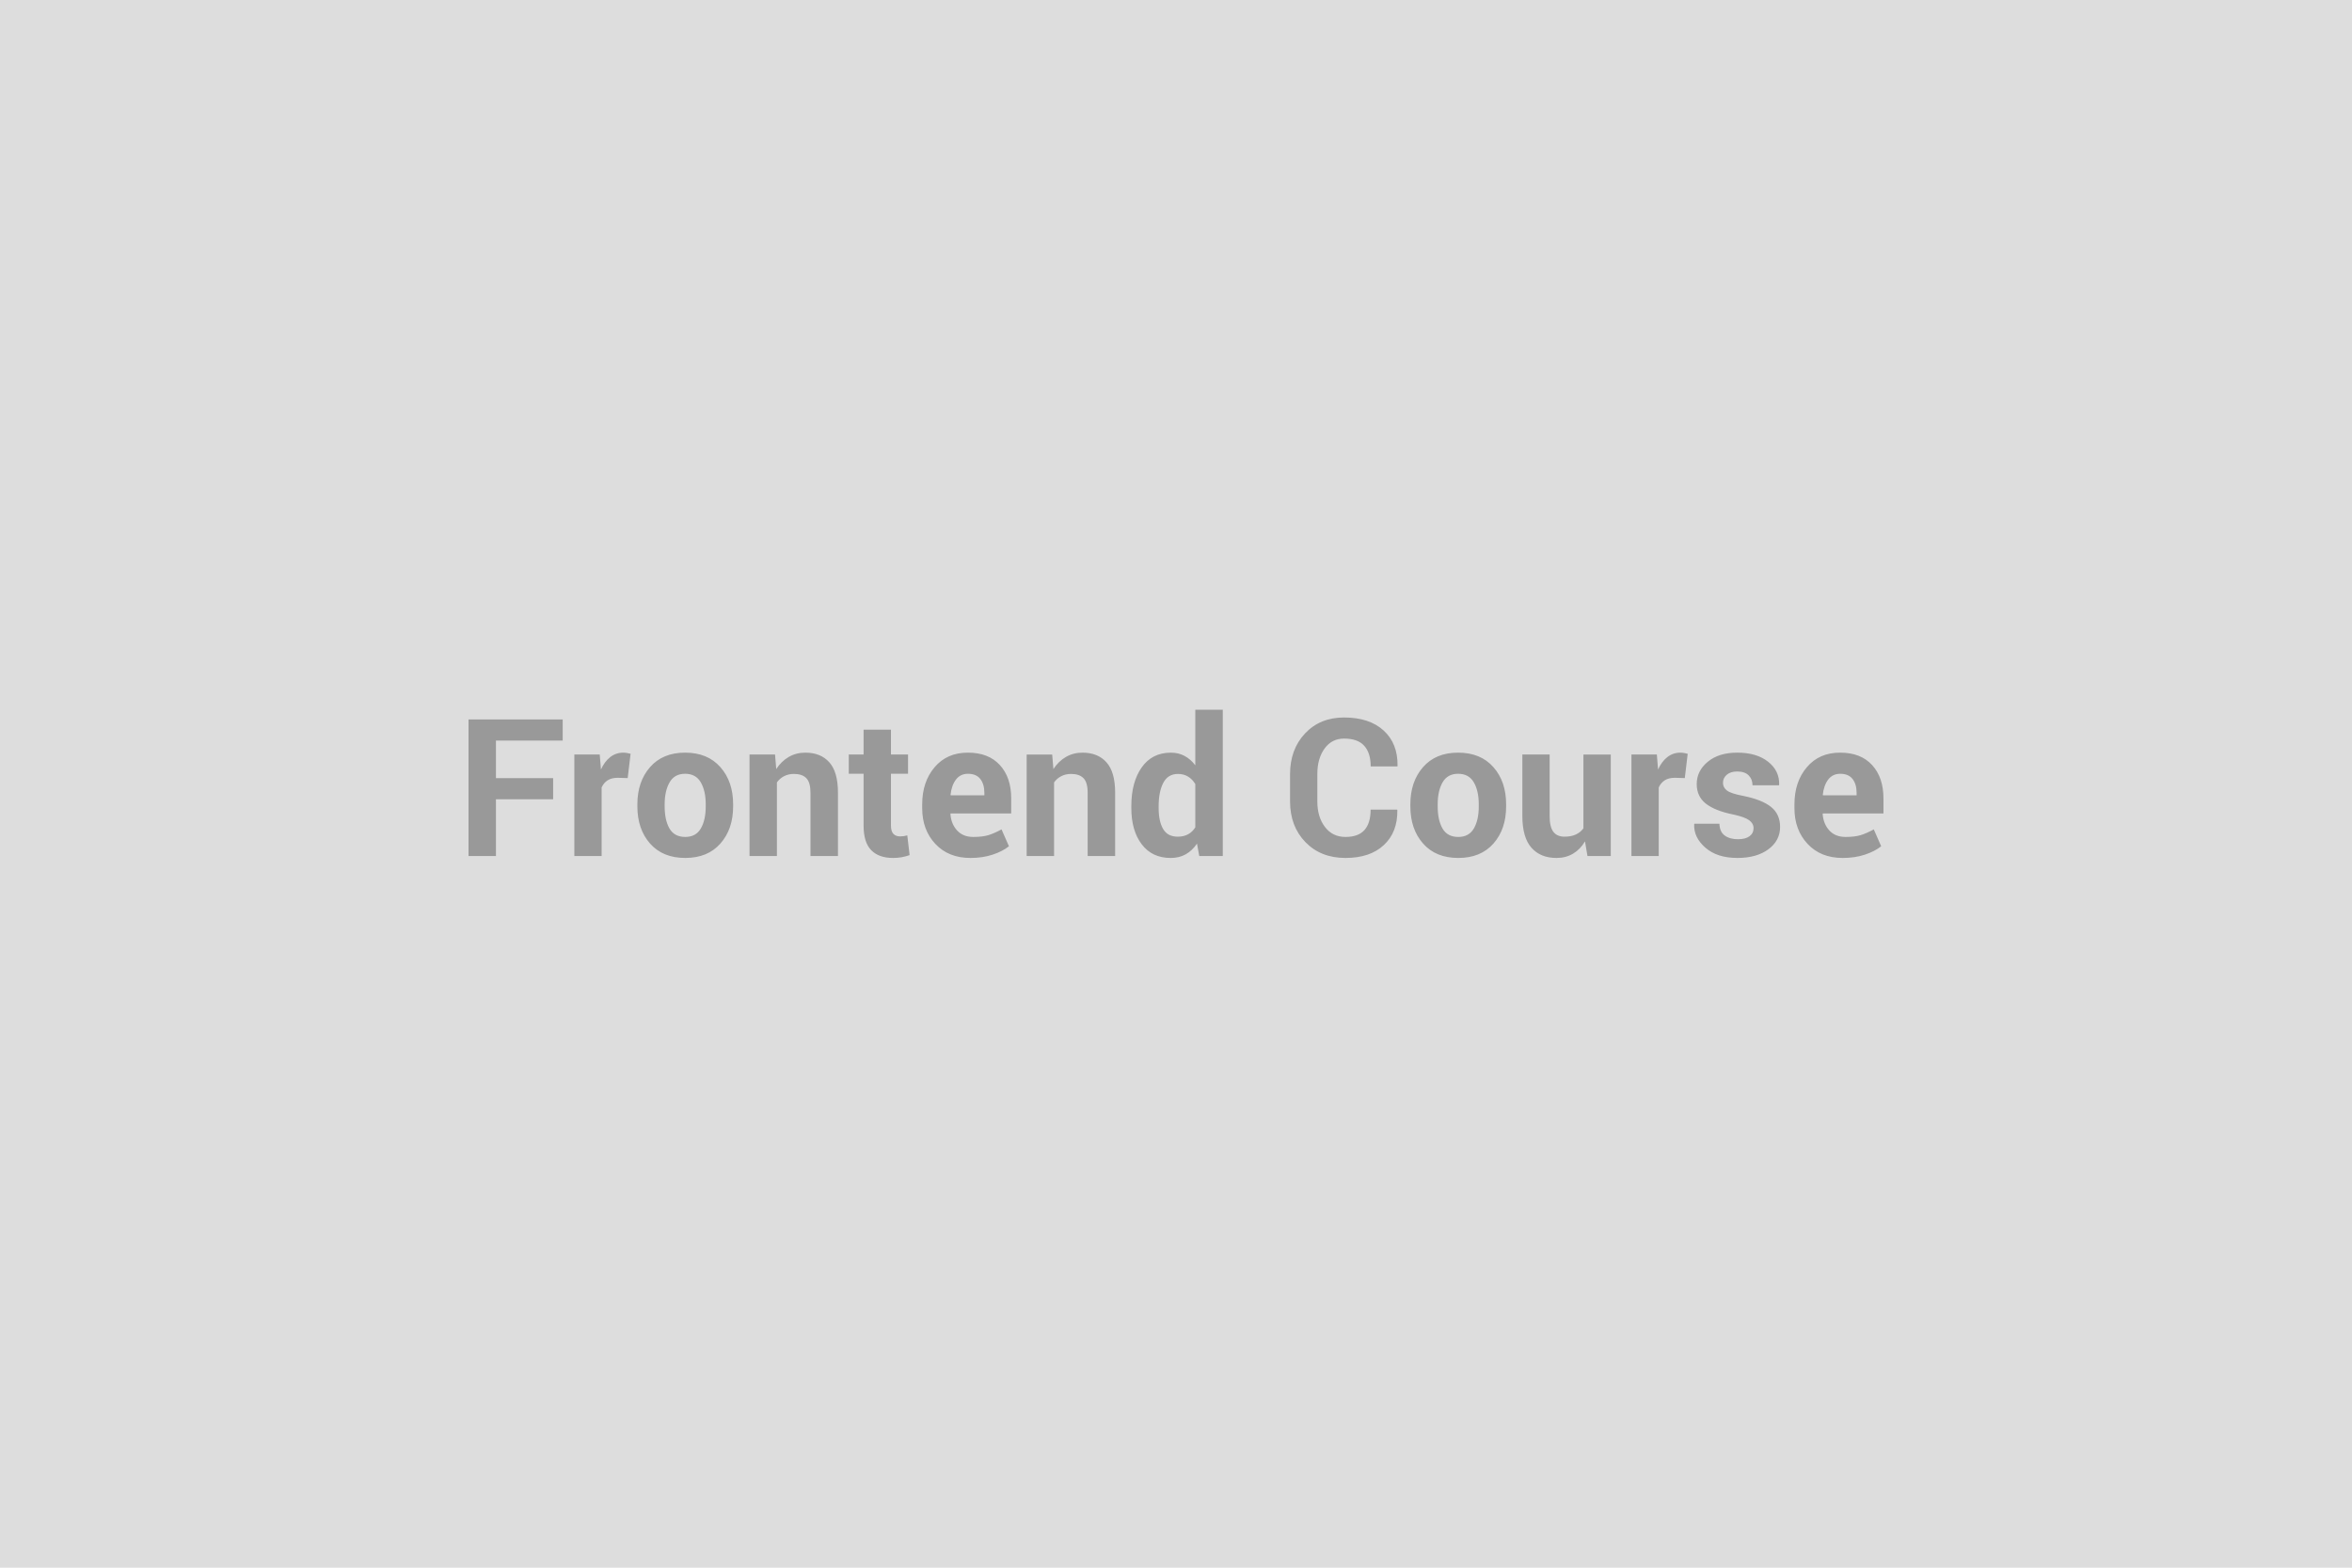
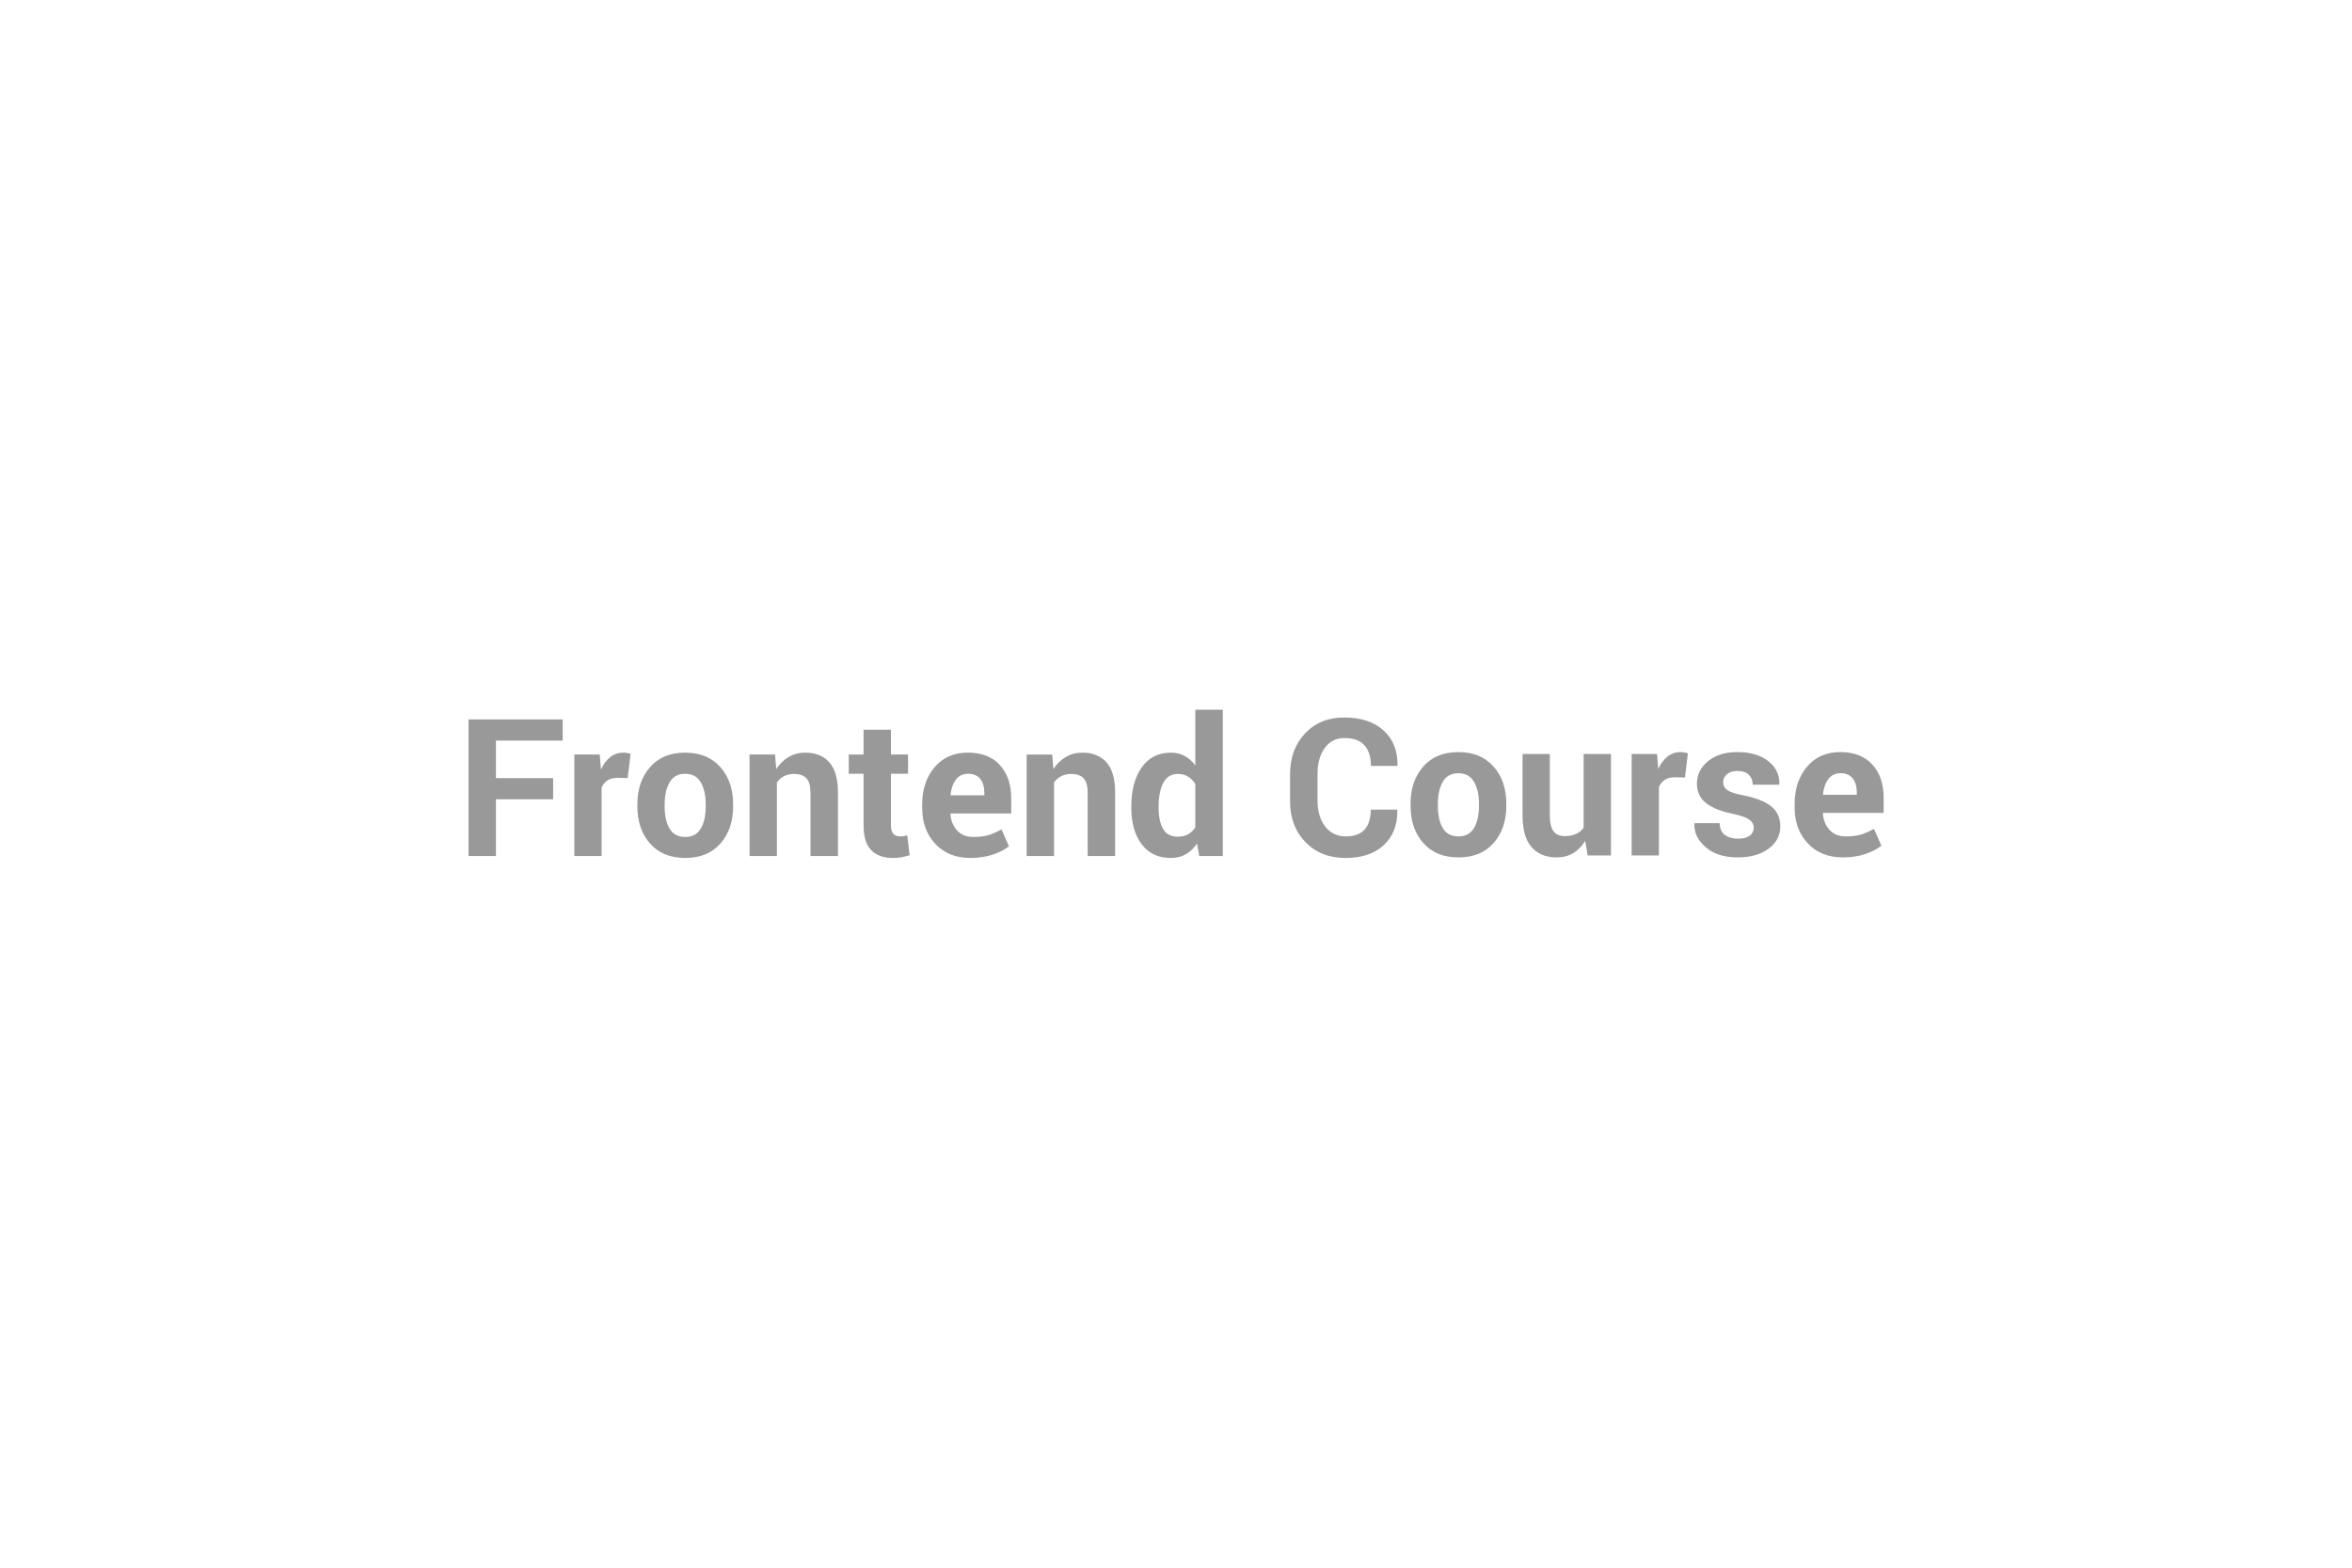
<svg xmlns="http://www.w3.org/2000/svg" width="600" height="400" viewBox="0 0 600 400">
-   <rect width="100%" height="100%" fill="#DDDDDD" />
-   <path fill="#999999" d="M141.105 198.55v5.38h-14.59v14.48h-6.99v-34.84h24.02v5.39h-17.03v9.59zm19.76-6.22-.74 6.2-2.56-.07q-1.55 0-2.56.64-1 .65-1.53 1.82v17.49h-6.96v-25.89h6.48l.31 3.83q.91-2.03 2.36-3.17t3.34-1.14q.52 0 .97.09.44.08.89.2m1.73 13.4v-.5q0-5.79 3.23-9.49t8.95-3.7q5.74 0 8.99 3.69 3.26 3.68 3.26 9.5v.5q0 5.84-3.25 9.51-3.24 3.67-8.96 3.67-5.74 0-8.98-3.67t-3.24-9.51m6.96-.5v.5q0 3.54 1.24 5.68 1.25 2.14 4.02 2.14 2.71 0 3.96-2.15 1.26-2.15 1.26-5.67v-.5q0-3.45-1.27-5.63-1.27-2.17-3.99-2.17-2.71 0-3.96 2.19-1.26 2.19-1.26 5.61m21.65-12.71h6.51l.31 3.71q1.29-1.99 3.18-3.09t4.24-1.1q3.92 0 6.12 2.47 2.2 2.46 2.2 7.73v16.17h-7.01v-16.15q0-2.61-1.05-3.7t-3.18-1.09q-1.39 0-2.49.57-1.1.56-1.84 1.59v18.78h-6.99zm29.1-6.34h6.98v6.34h4.36v4.91h-4.36v13.18q0 1.51.62 2.15.63.65 1.68.65.55 0 .94-.06.4-.06.93-.2l.59 5.04q-1.05.36-2.05.54-1.01.18-2.18.18-3.61 0-5.56-1.98-1.95-1.99-1.95-6.3v-13.2h-3.78v-4.91h3.78zm27.25 32.73q-5.6 0-8.95-3.59t-3.35-9.11v-.96q0-5.77 3.17-9.5t8.51-3.71q5.24 0 8.13 3.16 2.9 3.16 2.9 8.54v3.81h-15.46l-.05.14q.19 2.56 1.71 4.21t4.13 1.65q2.32 0 3.85-.46 1.53-.47 3.35-1.47l1.89 4.3q-1.58 1.29-4.14 2.14t-5.69.85m-.62-21.48q-1.94 0-3.07 1.48-1.12 1.48-1.38 3.9l.07.12h8.56v-.62q0-2.23-1.04-3.56-1.04-1.32-3.14-1.32m14.97-4.91h6.51l.31 3.71q1.29-1.99 3.18-3.09t4.24-1.1q3.92 0 6.12 2.47 2.21 2.46 2.21 7.73v16.17h-7.01v-16.15q0-2.61-1.06-3.7-1.05-1.09-3.18-1.09-1.39 0-2.49.57-1.1.56-1.84 1.59v18.78h-6.99zm26.7 13.66v-.5q0-6.12 2.65-9.88 2.64-3.76 7.45-3.76 1.94 0 3.49.84 1.56.84 2.73 2.39v-14.18h7.01v37.32h-6l-.58-3.16q-1.22 1.8-2.88 2.73t-3.82.93q-4.76 0-7.4-3.49-2.65-3.49-2.65-9.24m6.97-.5v.5q0 3.4 1.15 5.35 1.14 1.95 3.73 1.95 1.51 0 2.63-.61t1.84-1.78v-11.03q-.72-1.22-1.83-1.9-1.11-.69-2.59-.69-2.56 0-3.75 2.28-1.18 2.27-1.18 5.93m54.07.89h6.77l.05.14q.09 5.62-3.44 8.91-3.52 3.29-9.79 3.29-6.3 0-10.22-4.04t-3.92-10.41v-6.91q0-6.34 3.82-10.41 3.83-4.07 9.96-4.07 6.46 0 10.09 3.32 3.64 3.31 3.55 9.03l-.05.14h-6.8q0-3.44-1.65-5.27-1.65-1.84-5.14-1.84-3.14 0-4.98 2.55t-1.84 6.5v6.96q0 4 1.94 6.54 1.94 2.55 5.24 2.55 3.27 0 4.84-1.76 1.57-1.75 1.57-5.22m10.14-.84v-.5q0-5.79 3.23-9.49t8.95-3.7q5.74 0 9 3.69 3.25 3.68 3.25 9.5v.5q0 5.84-3.24 9.51t-8.96 3.67q-5.74 0-8.98-3.67-3.25-3.67-3.25-9.51m6.97-.5v.5q0 3.54 1.24 5.68t4.02 2.14q2.7 0 3.96-2.15t1.26-5.67v-.5q0-3.45-1.27-5.63-1.27-2.17-4-2.17-2.7 0-3.96 2.19-1.25 2.19-1.25 5.61m38.21 13.18-.63-3.73q-1.19 2.03-3.04 3.13-1.84 1.1-4.23 1.1-4.09 0-6.4-2.62t-2.31-8.14v-15.63h6.96v15.67q0 2.83.96 4.06t2.82 1.23q1.68 0 2.87-.54 1.2-.54 1.97-1.59v-18.83h6.98v25.89zm25.57-26.08-.74 6.2-2.56-.07q-1.55 0-2.56.64-1 .65-1.53 1.82v17.49h-6.96v-25.89h6.48l.31 3.83q.91-2.03 2.36-3.17t3.34-1.14q.52 0 .96.09.45.08.9.2m16.8 18.95q0-1.15-1.11-1.99-1.12-.83-4.13-1.48-4.6-.93-6.93-2.76t-2.33-4.99q0-3.35 2.81-5.68 2.81-2.34 7.52-2.34 4.96 0 7.89 2.32 2.93 2.33 2.81 5.87l-.05.14h-6.75q0-1.56-.99-2.54t-2.91-.98q-1.69 0-2.66.83-.97.82-.97 2.07 0 1.19 1.02 1.96 1.01.77 4.12 1.36 4.79.96 7.11 2.81 2.32 1.86 2.32 5.11 0 3.5-2.99 5.71t-7.9 2.21q-5.17 0-8.17-2.62t-2.86-5.97l.05-.14h6.39q.07 2.08 1.36 3.01 1.29.94 3.38.94 1.93 0 2.95-.77 1.02-.76 1.02-2.08m22.73 7.63q-5.6 0-8.95-3.59t-3.35-9.11v-.96q0-5.77 3.17-9.5t8.51-3.71q5.24 0 8.13 3.16 2.9 3.16 2.9 8.54v3.81h-15.46l-.05.14q.19 2.56 1.71 4.21t4.13 1.65q2.32 0 3.85-.46 1.53-.47 3.35-1.47l1.89 4.3q-1.58 1.29-4.14 2.14t-5.69.85m-.62-21.48q-1.94 0-3.07 1.48-1.12 1.48-1.38 3.9l.07.12h8.56v-.62q0-2.23-1.04-3.56-1.04-1.32-3.14-1.32" />
+   <path fill="#999999" d="M141.105 198.55v5.38h-14.59v14.48h-6.99v-34.84h24.02v5.39h-17.03v9.59zm19.76-6.22-.74 6.2-2.56-.07q-1.55 0-2.56.64-1 .65-1.53 1.82v17.49h-6.96v-25.89h6.48l.31 3.83q.91-2.03 2.36-3.17t3.34-1.14q.52 0 .97.09.44.08.89.2m1.73 13.4v-.5q0-5.79 3.23-9.49t8.95-3.7q5.74 0 8.99 3.69 3.26 3.68 3.26 9.5v.5q0 5.84-3.25 9.51-3.24 3.67-8.96 3.67-5.74 0-8.98-3.67t-3.24-9.51m6.96-.5v.5q0 3.54 1.24 5.68 1.25 2.14 4.02 2.14 2.71 0 3.96-2.15 1.26-2.15 1.26-5.67v-.5q0-3.45-1.27-5.63-1.27-2.17-3.99-2.17-2.71 0-3.96 2.19-1.26 2.19-1.26 5.61m21.65-12.71h6.51l.31 3.71q1.29-1.99 3.18-3.09t4.24-1.1q3.92 0 6.12 2.47 2.2 2.46 2.2 7.73v16.17h-7.01v-16.15q0-2.61-1.05-3.7t-3.18-1.09q-1.39 0-2.49.57-1.1.56-1.84 1.59v18.78h-6.99zm29.1-6.34h6.98v6.34h4.36v4.91h-4.36v13.18q0 1.51.62 2.15.63.65 1.68.65.55 0 .94-.06.4-.06.93-.2l.59 5.04q-1.05.36-2.05.54-1.01.18-2.18.18-3.61 0-5.56-1.98-1.95-1.99-1.95-6.3v-13.2h-3.78v-4.91h3.78zm27.25 32.73q-5.6 0-8.95-3.59t-3.35-9.11v-.96q0-5.77 3.17-9.5t8.51-3.71q5.24 0 8.13 3.16 2.9 3.16 2.9 8.54v3.81h-15.46l-.05.14q.19 2.56 1.71 4.21t4.13 1.65q2.32 0 3.85-.46 1.53-.47 3.35-1.47l1.89 4.3q-1.58 1.29-4.14 2.14t-5.69.85m-.62-21.48q-1.94 0-3.07 1.48-1.12 1.48-1.38 3.9l.07.12h8.56v-.62q0-2.23-1.04-3.56-1.04-1.32-3.14-1.32m14.97-4.91h6.51l.31 3.71q1.29-1.99 3.18-3.09t4.24-1.1q3.92 0 6.12 2.47 2.21 2.46 2.21 7.73v16.17h-7.01v-16.15q0-2.61-1.06-3.7-1.05-1.09-3.18-1.09-1.39 0-2.49.57-1.1.56-1.84 1.59v18.78h-6.99zm26.7 13.66v-.5q0-6.12 2.65-9.88 2.64-3.76 7.45-3.76 1.94 0 3.49.84 1.56.84 2.73 2.39v-14.18h7.01v37.32h-6l-.58-3.16q-1.22 1.8-2.88 2.73t-3.82.93q-4.76 0-7.4-3.49-2.65-3.49-2.65-9.24m6.97-.5v.5q0 3.4 1.15 5.35 1.14 1.95 3.73 1.95 1.51 0 2.63-.61t1.84-1.78v-11.03q-.72-1.22-1.83-1.9-1.11-.69-2.59-.69-2.56 0-3.75 2.28-1.18 2.27-1.18 5.93m54.07.89h6.77l.05.14q.09 5.62-3.44 8.91-3.52 3.29-9.79 3.29-6.3 0-10.22-4.04t-3.92-10.41v-6.91q0-6.34 3.82-10.41 3.83-4.07 9.96-4.07 6.46 0 10.09 3.32 3.64 3.31 3.55 9.03h-6.8q0-3.44-1.65-5.27-1.65-1.84-5.14-1.84-3.14 0-4.98 2.55t-1.84 6.5v6.96q0 4 1.94 6.54 1.94 2.55 5.24 2.55 3.27 0 4.84-1.76 1.57-1.75 1.57-5.22m10.14-.84v-.5q0-5.79 3.23-9.49t8.95-3.7q5.74 0 9 3.69 3.25 3.68 3.25 9.5v.5q0 5.84-3.24 9.51t-8.96 3.67q-5.74 0-8.98-3.67-3.25-3.67-3.25-9.51m6.97-.5v.5q0 3.54 1.24 5.68t4.02 2.14q2.7 0 3.96-2.15t1.26-5.67v-.5q0-3.45-1.27-5.63-1.27-2.17-4-2.17-2.7 0-3.96 2.19-1.25 2.19-1.25 5.61m38.21 13.18-.63-3.73q-1.19 2.03-3.04 3.13-1.84 1.1-4.23 1.1-4.09 0-6.4-2.62t-2.31-8.14v-15.63h6.96v15.67q0 2.83.96 4.06t2.82 1.23q1.68 0 2.87-.54 1.2-.54 1.97-1.59v-18.83h6.98v25.89zm25.57-26.08-.74 6.2-2.56-.07q-1.55 0-2.56.64-1 .65-1.53 1.82v17.49h-6.96v-25.89h6.48l.31 3.83q.91-2.03 2.36-3.17t3.34-1.14q.52 0 .96.09.45.08.9.2m16.8 18.95q0-1.15-1.11-1.99-1.12-.83-4.13-1.48-4.6-.93-6.93-2.76t-2.33-4.99q0-3.35 2.81-5.68 2.81-2.34 7.52-2.34 4.96 0 7.89 2.32 2.93 2.33 2.81 5.87l-.05.14h-6.75q0-1.56-.99-2.54t-2.91-.98q-1.69 0-2.66.83-.97.82-.97 2.07 0 1.19 1.02 1.96 1.01.77 4.12 1.36 4.79.96 7.11 2.81 2.32 1.86 2.32 5.11 0 3.5-2.99 5.71t-7.9 2.21q-5.17 0-8.17-2.62t-2.86-5.97l.05-.14h6.39q.07 2.08 1.36 3.01 1.29.94 3.38.94 1.93 0 2.95-.77 1.02-.76 1.02-2.08m22.73 7.63q-5.6 0-8.95-3.59t-3.35-9.11v-.96q0-5.77 3.17-9.5t8.51-3.71q5.24 0 8.13 3.16 2.9 3.16 2.9 8.54v3.81h-15.46l-.05.14q.19 2.56 1.71 4.21t4.13 1.65q2.32 0 3.85-.46 1.53-.47 3.35-1.47l1.89 4.3q-1.58 1.29-4.14 2.14t-5.69.85m-.62-21.48q-1.94 0-3.07 1.48-1.12 1.48-1.38 3.9l.07.12h8.56v-.62q0-2.23-1.04-3.56-1.04-1.32-3.14-1.32" />
</svg>